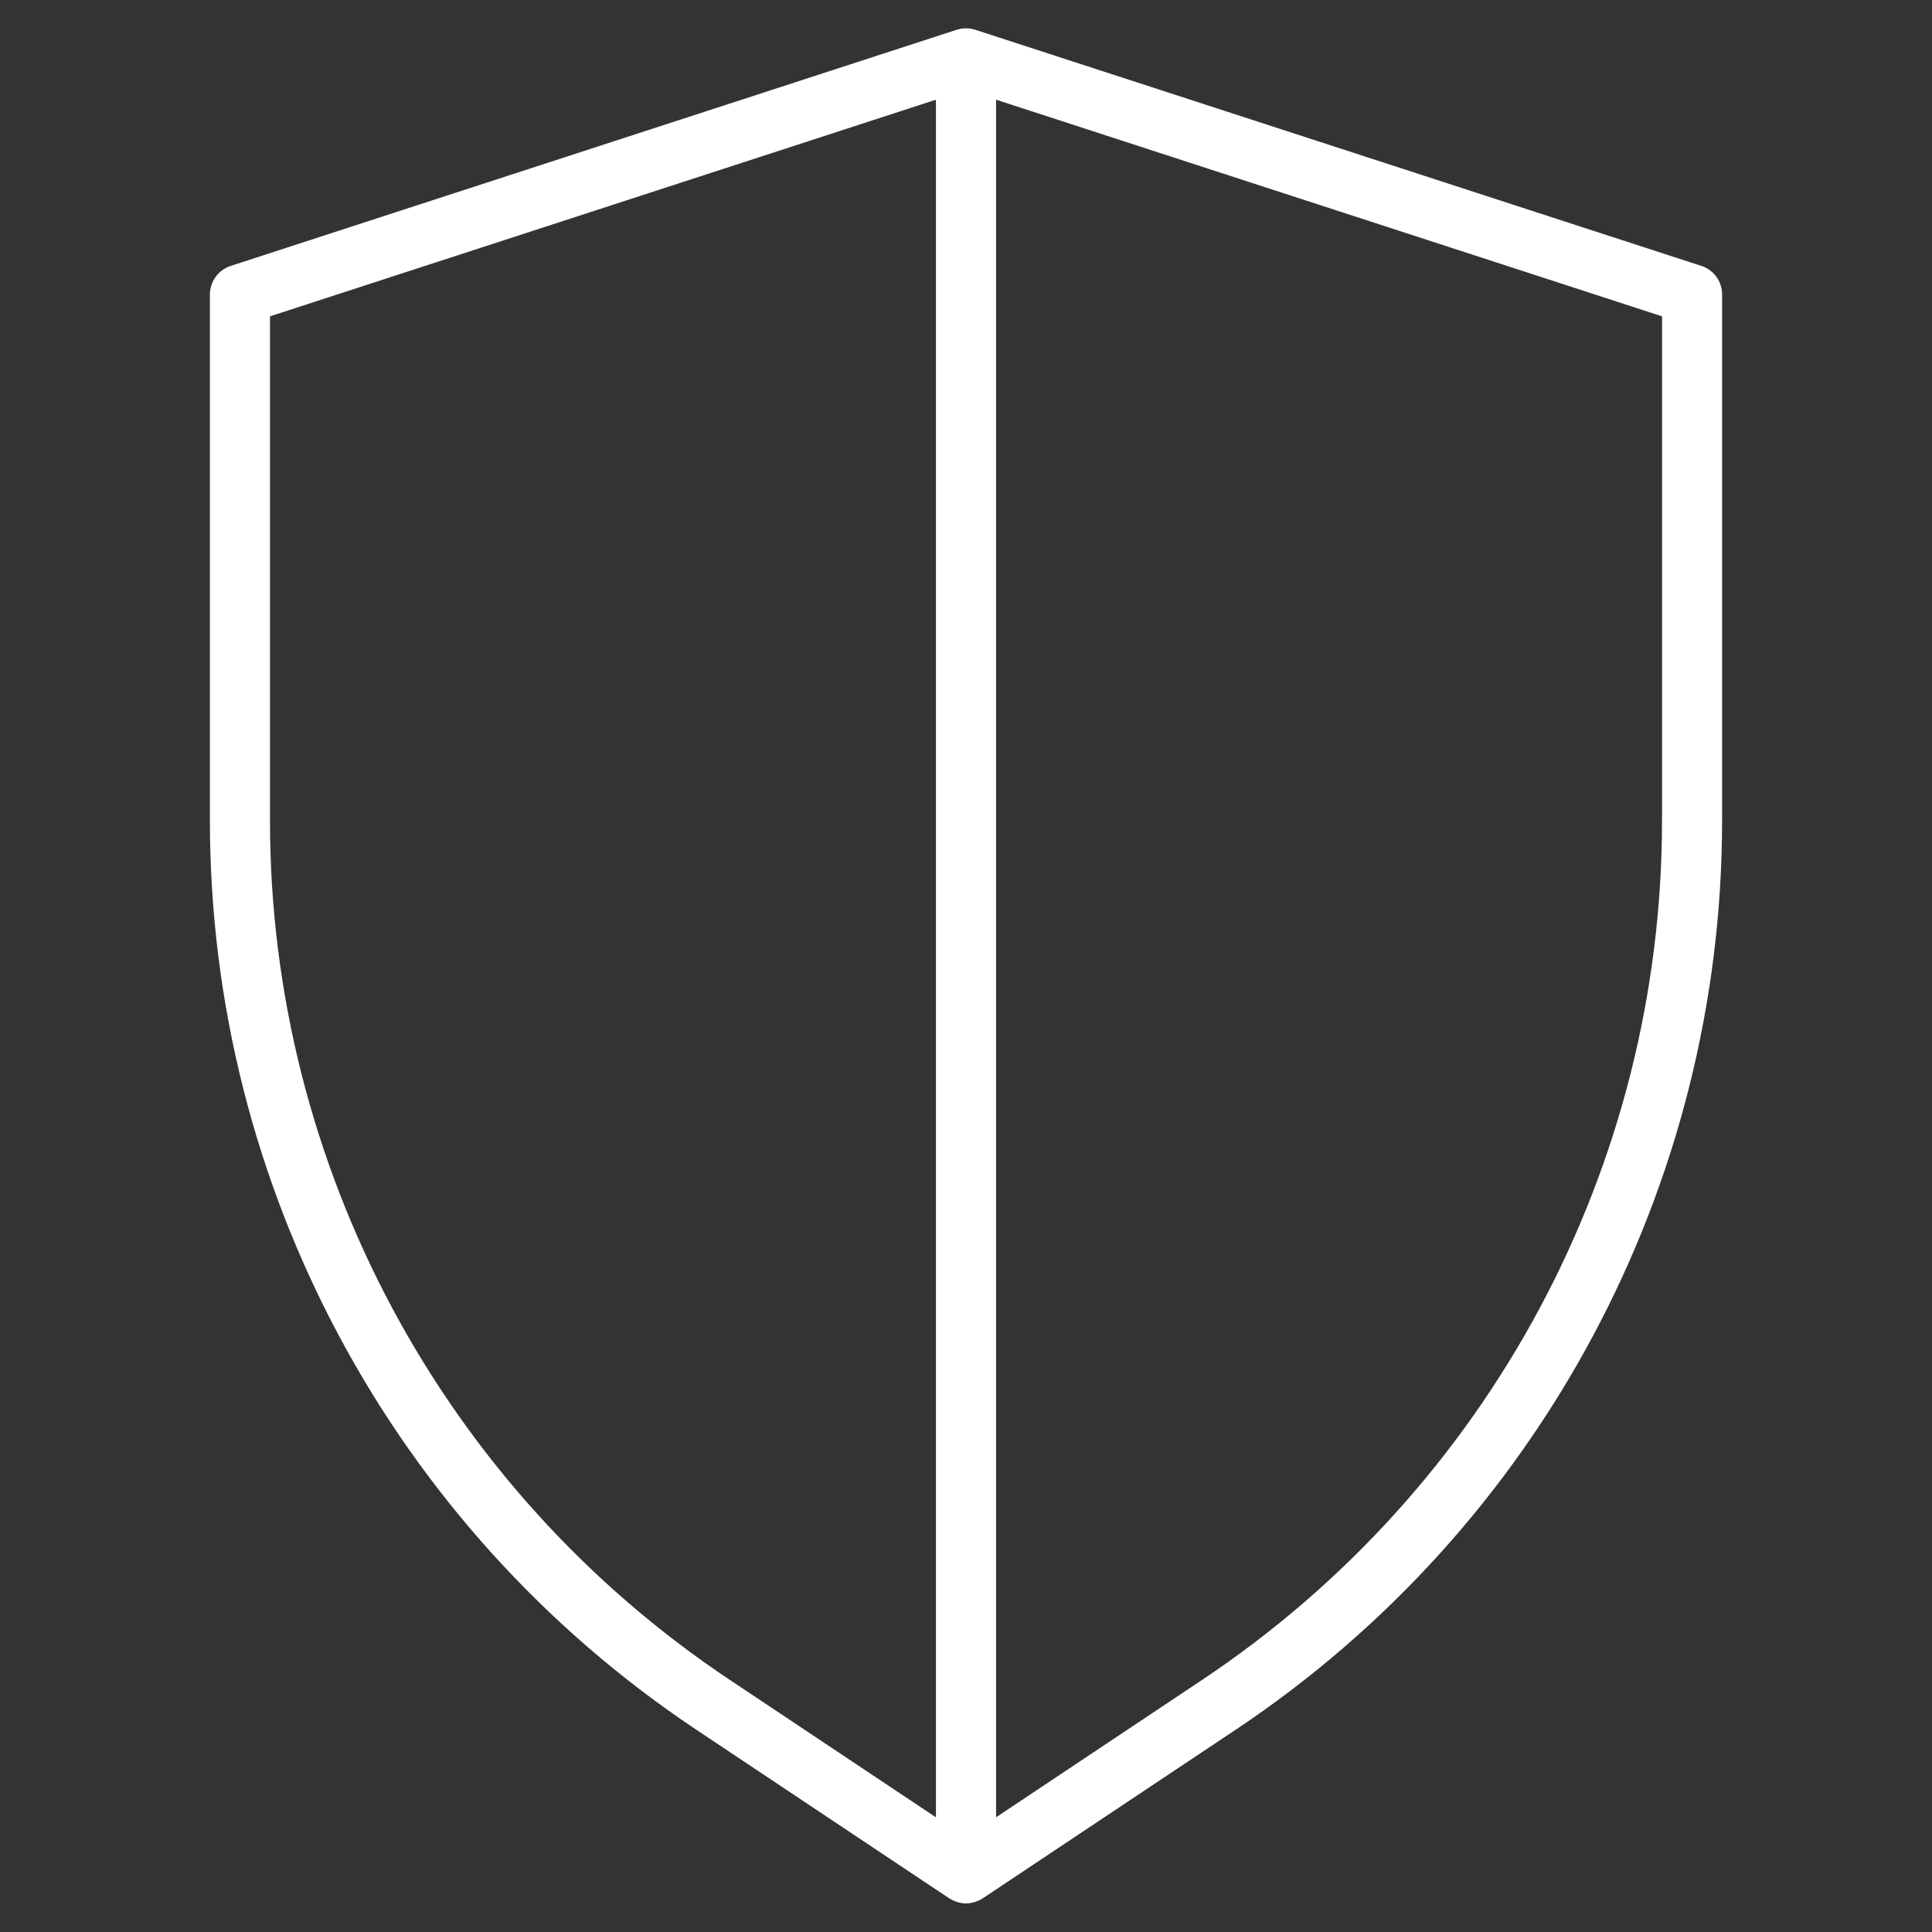
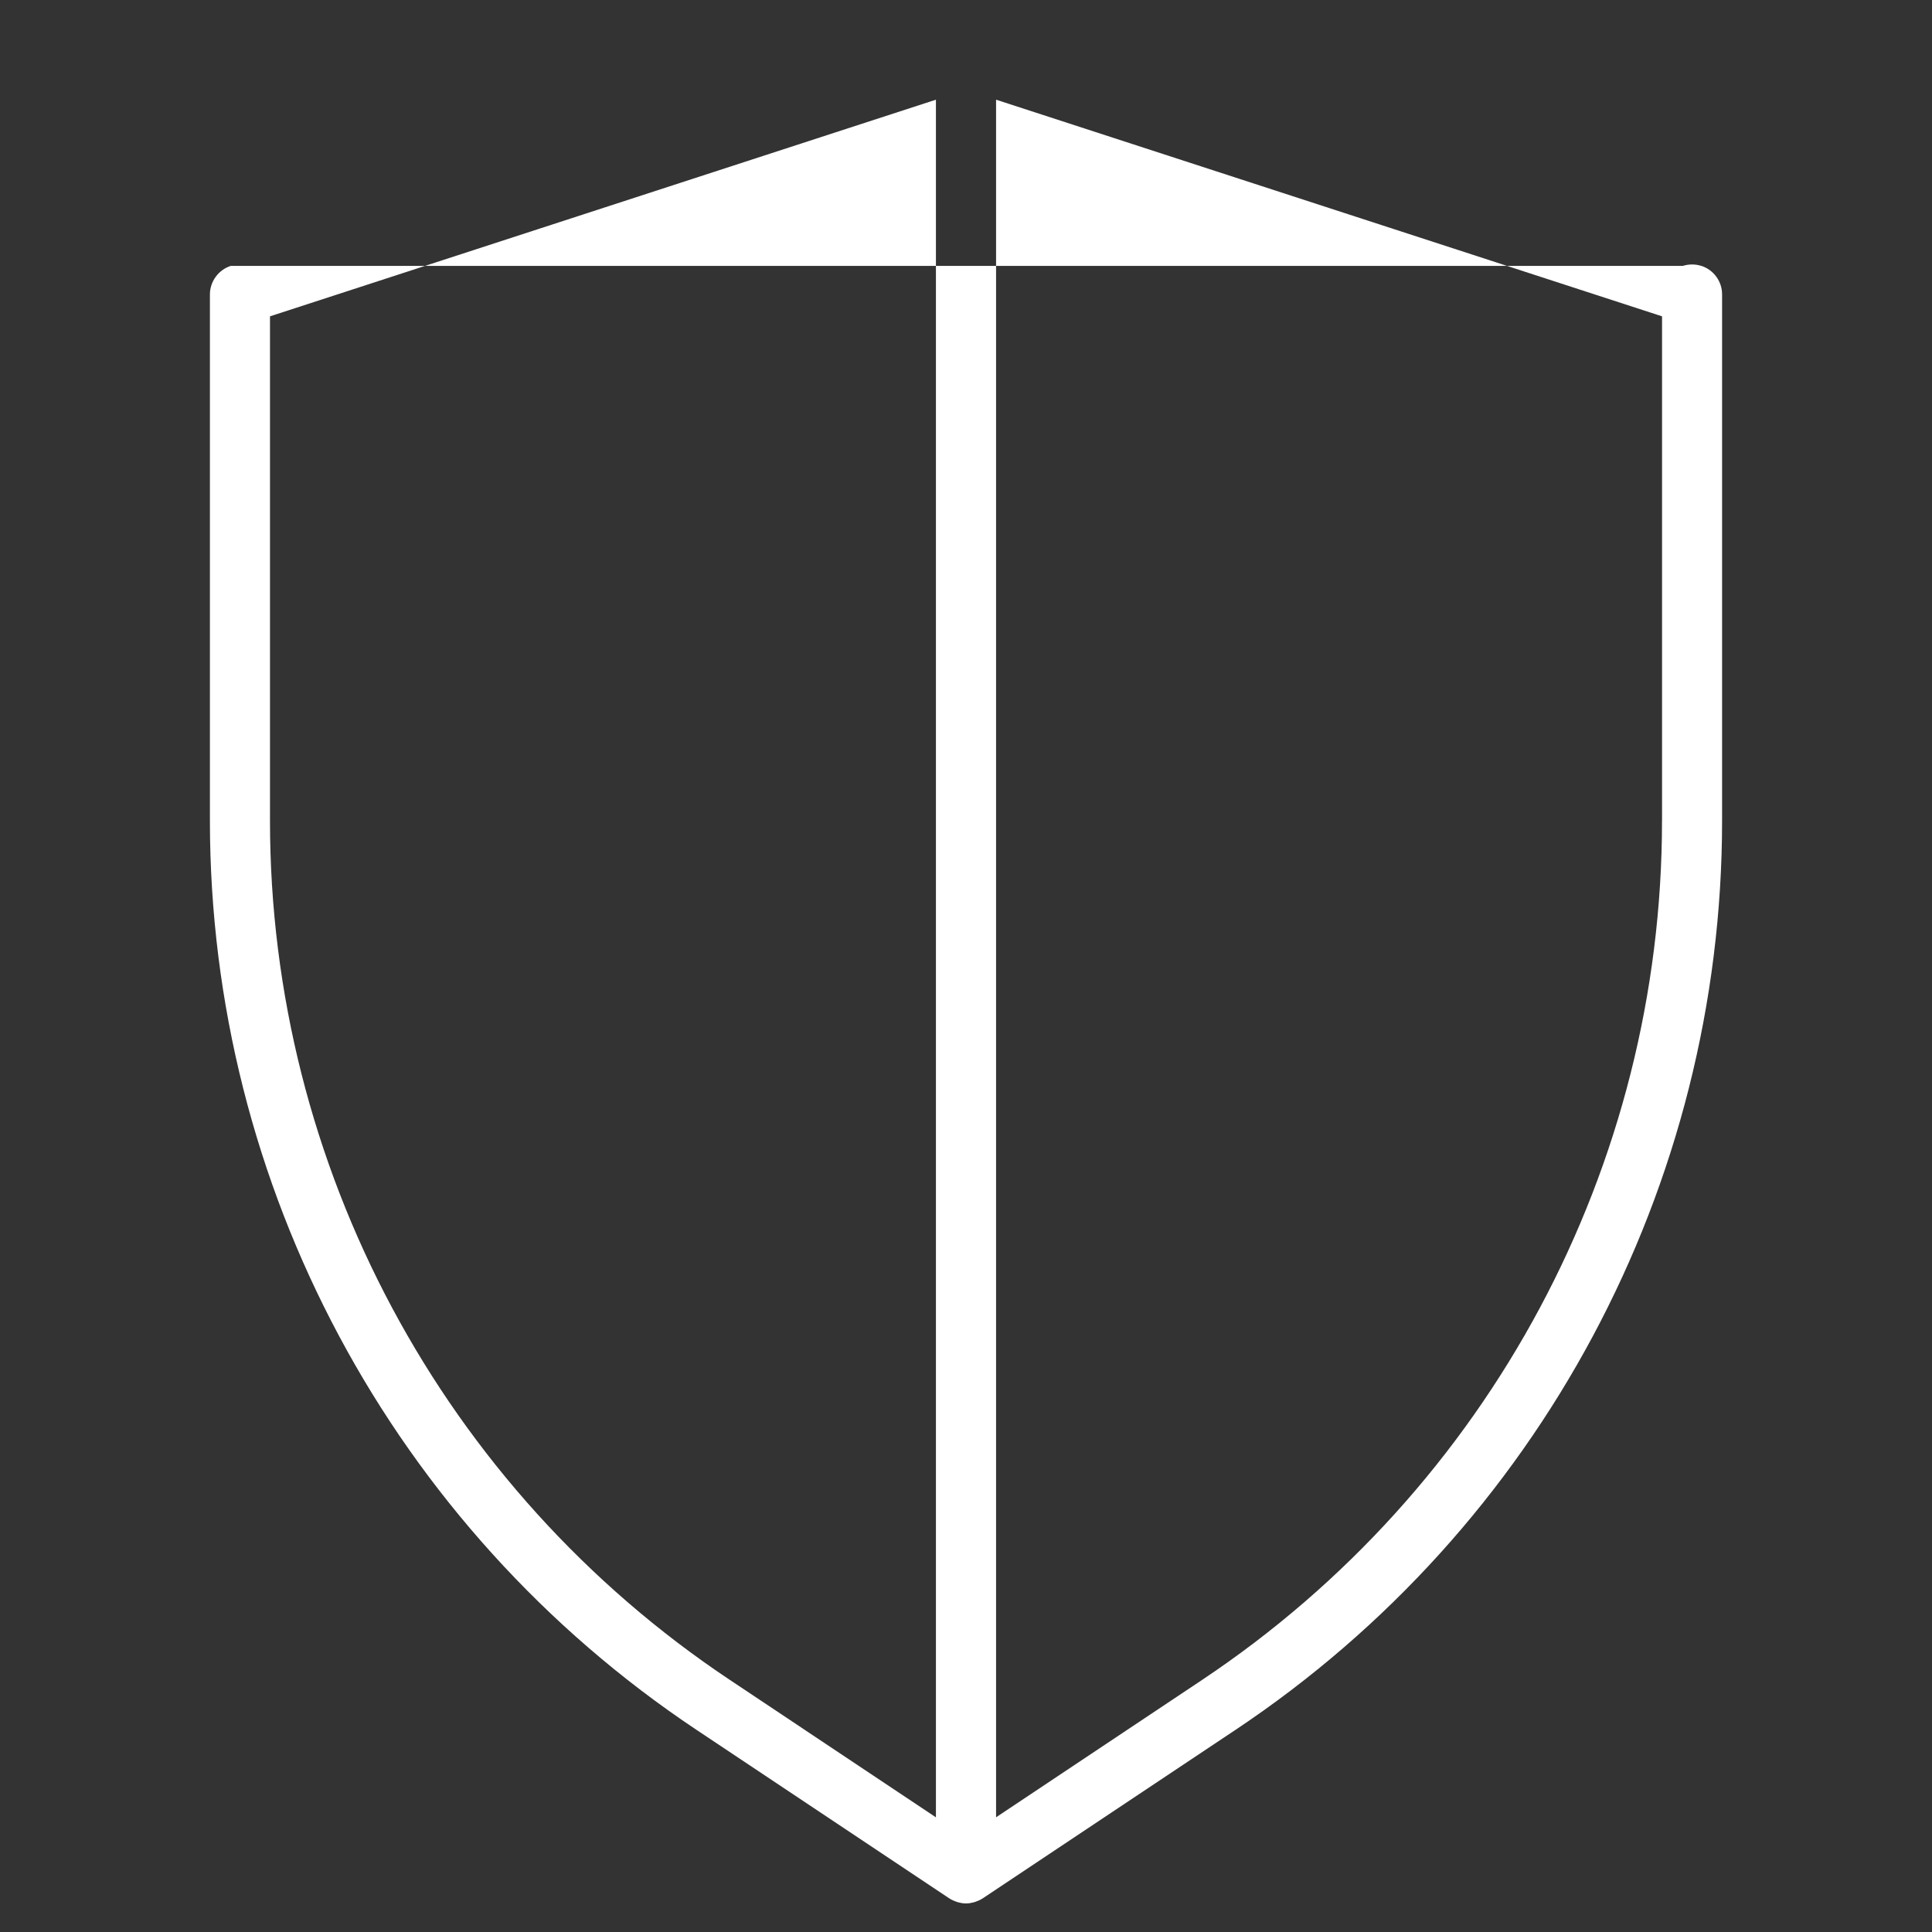
<svg xmlns="http://www.w3.org/2000/svg" id="Layer_1" version="1.1" viewBox="0 0 512 512">
  <rect x="0" y="0" width="512" height="512" fill="#333333" stroke="none" />
  <defs>
    <style>
      .st0 {
        fill: #fff;
      }
    </style>
  </defs>
-   <path class="st0" d="M450.88,70.47L258.46,7.89c-1.58-.51-3.34-.51-4.93,0L61.13,70.47c-3.27,1.07-5.5,4.14-5.5,7.57v139.44c0,96.82,48.39,187.24,128.95,240.95l66.96,44.64h.02s.03.03.03.03l.04.02c.56.37,1.19.64,1.84.87l.48.15c.64.17,1.31.29,2,.29h.08c.7,0,1.36-.12,2-.29l.49-.15c.65-.22,1.28-.5,1.84-.87l.05-.02.03-.02,66.98-44.65c80.56-53.71,128.95-144.12,128.95-240.95V78.04c.02-3.44-2.21-6.51-5.48-7.58h0ZM71.55,217.49V83.83L248.03,26.42v455.19l-54.62-36.42c-76.13-50.75-121.86-136.2-121.86-227.7ZM440.45,217.49c0,91.5-45.73,176.94-121.86,227.69l-54.62,36.42V26.42l176.49,57.41v133.66Z" />
+   <path class="st0" d="M450.88,70.47c-1.58-.51-3.34-.51-4.93,0L61.13,70.47c-3.27,1.07-5.5,4.14-5.5,7.57v139.44c0,96.82,48.39,187.24,128.95,240.95l66.96,44.64h.02s.03.03.03.03l.04.02c.56.37,1.19.64,1.84.87l.48.15c.64.17,1.31.29,2,.29h.08c.7,0,1.36-.12,2-.29l.49-.15c.65-.22,1.28-.5,1.84-.87l.05-.02.03-.02,66.98-44.65c80.56-53.71,128.95-144.12,128.95-240.95V78.04c.02-3.44-2.21-6.51-5.48-7.58h0ZM71.55,217.49V83.83L248.03,26.42v455.19l-54.62-36.42c-76.13-50.75-121.86-136.2-121.86-227.7ZM440.45,217.49c0,91.5-45.73,176.94-121.86,227.69l-54.62,36.42V26.42l176.49,57.41v133.66Z" />
</svg>